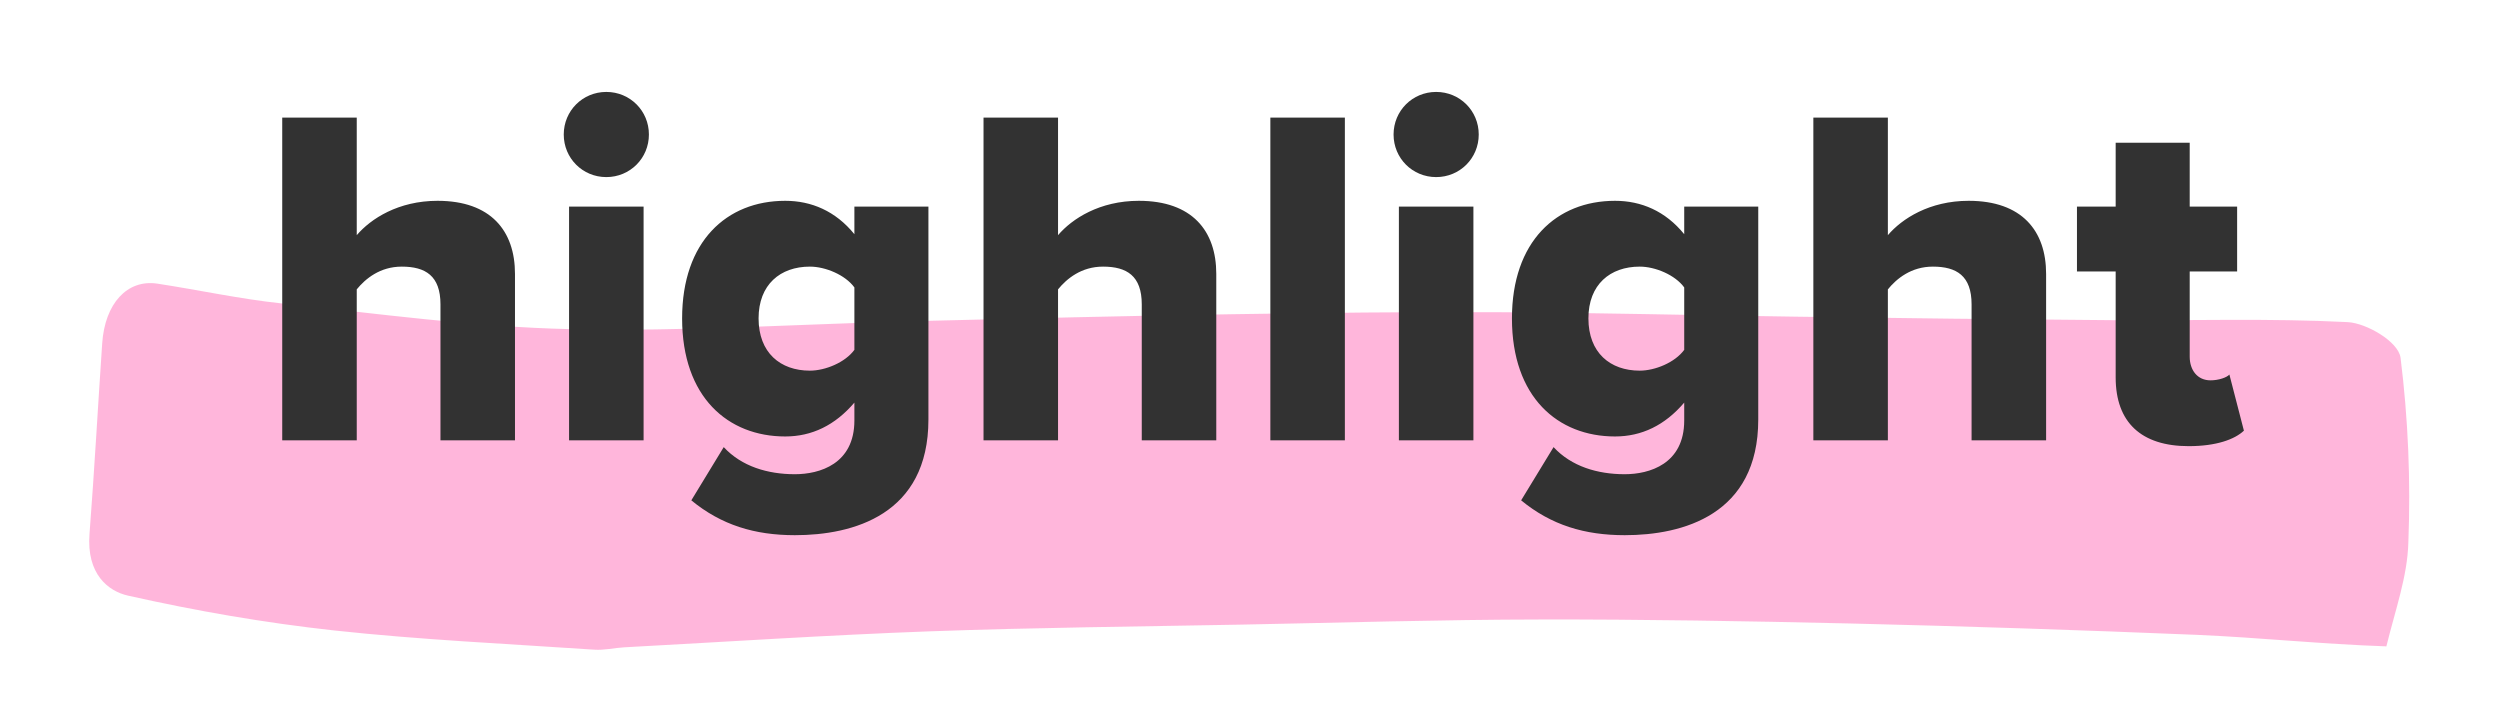
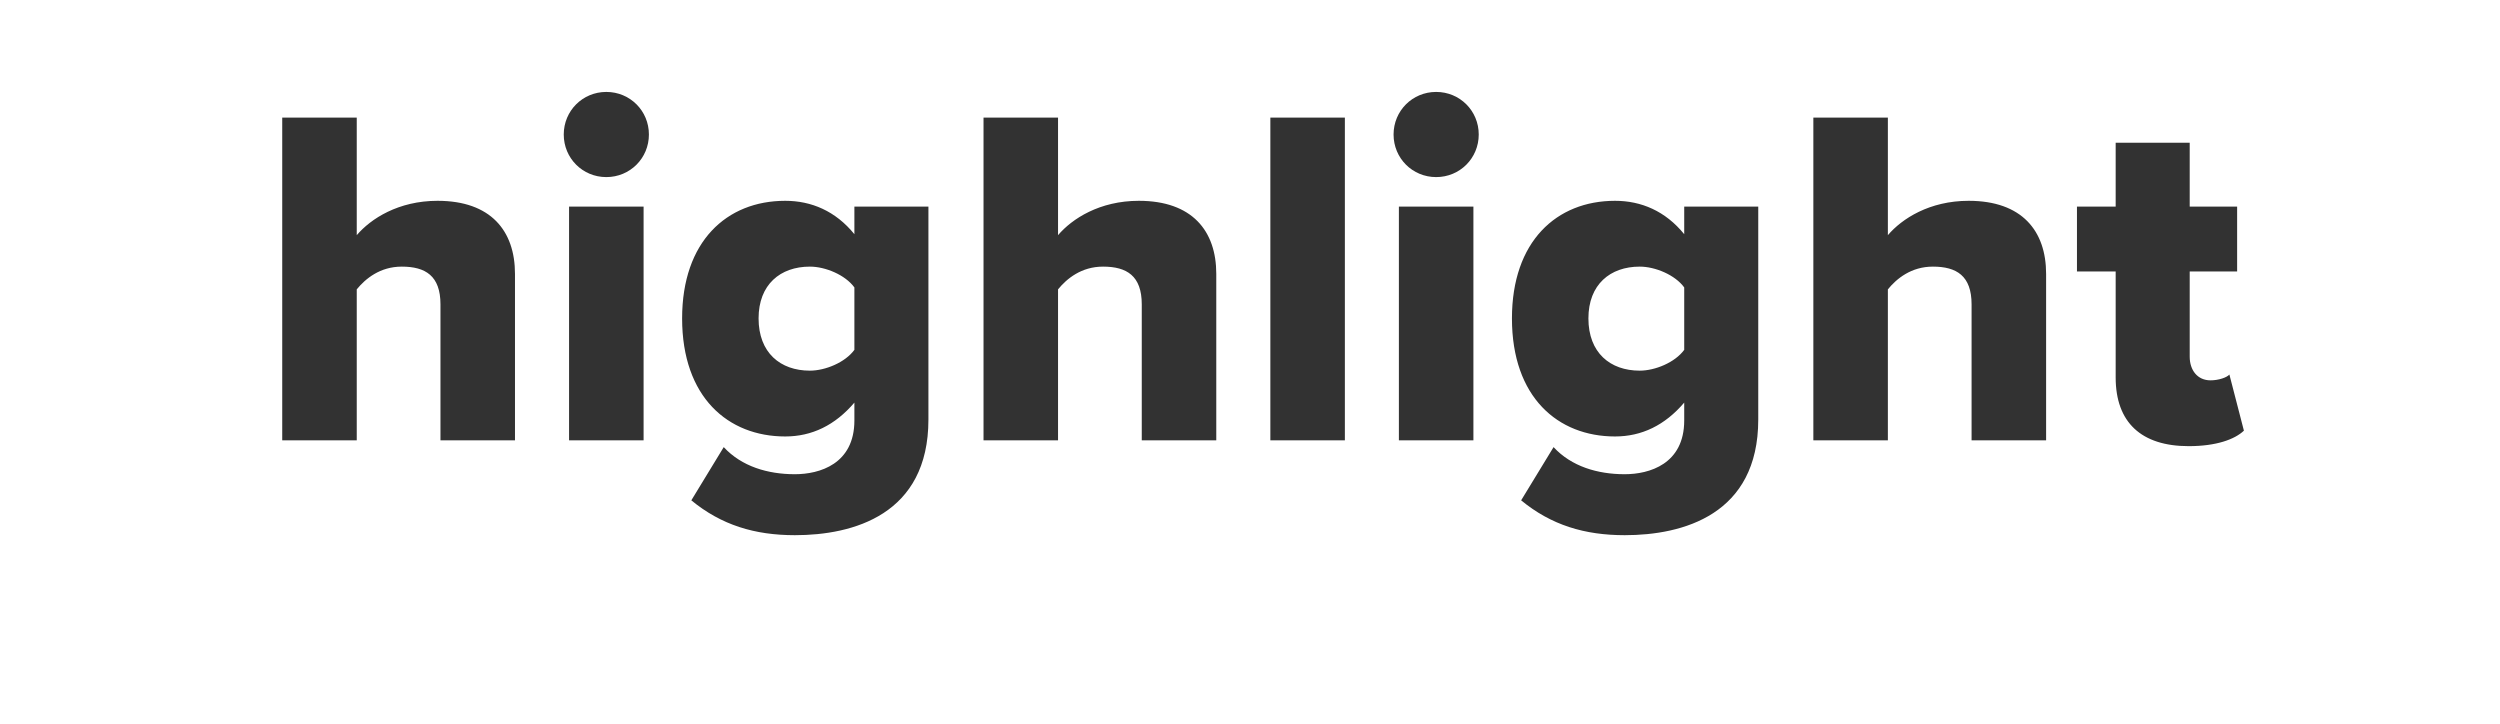
<svg xmlns="http://www.w3.org/2000/svg" width="176" height="51" viewBox="0 0 176 51" fill="none">
-   <path d="M168.003 45.496C168.626 42.943 169.48 40.601 169.547 38.208C169.719 33.851 169.535 29.473 168.998 25.18C168.84 24.04 166.588 22.746 165.279 22.677C159.751 22.396 154.219 22.579 148.683 22.54C141.269 22.485 133.855 22.403 126.446 22.294C119.387 22.198 112.326 22.012 105.261 21.978C99.109 21.948 92.959 22.025 86.809 22.12C79.334 22.235 71.86 22.422 64.386 22.609C56.29 22.814 48.2 23.358 40.109 23.171C33.339 23.016 26.575 22.077 19.814 21.36C16.896 21.048 13.991 20.415 11.083 19.969C8.961 19.645 7.383 21.364 7.194 24.178C6.891 28.644 6.646 33.118 6.302 37.577C6.078 40.426 7.626 41.625 9.02 41.934C13.81 43.011 18.637 43.846 23.477 44.379C29.58 45.043 35.707 45.323 41.83 45.737C42.534 45.789 43.24 45.609 43.949 45.571C51.129 45.184 58.308 44.707 65.496 44.444C72.789 44.18 80.09 44.112 87.391 43.973C94.423 43.838 101.455 43.622 108.49 43.612C115.728 43.598 122.963 43.727 130.204 43.892C138.353 44.088 146.502 44.355 154.653 44.693C159.063 44.884 163.471 45.351 168.009 45.504L168.003 45.496Z" fill="#FF6EB9" fill-opacity="0.5" />
  <path d="M36.255 31H31.009V21.427C31.009 19.417 29.953 18.77 28.284 18.77C26.751 18.77 25.729 19.622 25.115 20.371V31H19.869V8.277H25.115V16.555C26.103 15.397 28.045 14.137 30.805 14.137C34.552 14.137 36.255 16.249 36.255 19.281V31ZM42.685 12.467C41.016 12.467 39.688 11.139 39.688 9.47C39.688 7.8 41.016 6.472 42.685 6.472C44.355 6.472 45.683 7.8 45.683 9.47C45.683 11.139 44.355 12.467 42.685 12.467ZM45.309 31H40.062V14.546H45.309V31ZM48.669 35.224L50.951 31.477C52.212 32.84 54.051 33.385 55.959 33.385C57.696 33.385 60.149 32.669 60.149 29.603V28.343C58.786 29.944 57.151 30.727 55.278 30.727C51.258 30.727 48.021 27.968 48.021 22.415C48.021 16.998 51.155 14.137 55.278 14.137C57.117 14.137 58.821 14.852 60.149 16.487V14.546H65.361V29.535C65.361 36.246 60.047 37.677 55.959 37.677C53.131 37.677 50.781 36.962 48.669 35.224ZM60.149 24.629V20.235C59.502 19.349 58.105 18.77 57.015 18.77C54.937 18.77 53.404 20.03 53.404 22.415C53.404 24.834 54.937 26.094 57.015 26.094C58.105 26.094 59.502 25.515 60.149 24.629ZM85.626 31H80.38V21.427C80.38 19.417 79.324 18.77 77.654 18.77C76.121 18.77 75.099 19.622 74.486 20.371V31H69.24V8.277H74.486V16.555C75.474 15.397 77.416 14.137 80.175 14.137C83.923 14.137 85.626 16.249 85.626 19.281V31ZM94.679 31H89.433V8.277H94.679V31ZM101.105 12.467C99.436 12.467 98.107 11.139 98.107 9.47C98.107 7.8 99.436 6.472 101.105 6.472C102.775 6.472 104.103 7.8 104.103 9.47C104.103 11.139 102.775 12.467 101.105 12.467ZM103.728 31H98.482V14.546H103.728V31ZM107.088 35.224L109.371 31.477C110.631 32.84 112.471 33.385 114.379 33.385C116.116 33.385 118.569 32.669 118.569 29.603V28.343C117.206 29.944 115.571 30.727 113.697 30.727C109.677 30.727 106.441 27.968 106.441 22.415C106.441 16.998 109.575 14.137 113.697 14.137C115.537 14.137 117.24 14.852 118.569 16.487V14.546H123.781V29.535C123.781 36.246 118.467 37.677 114.379 37.677C111.551 37.677 109.2 36.962 107.088 35.224ZM118.569 24.629V20.235C117.922 19.349 116.525 18.77 115.435 18.77C113.357 18.77 111.824 20.03 111.824 22.415C111.824 24.834 113.357 26.094 115.435 26.094C116.525 26.094 117.922 25.515 118.569 24.629ZM144.046 31H138.799V21.427C138.799 19.417 137.743 18.77 136.074 18.77C134.541 18.77 133.519 19.622 132.906 20.371V31H127.66V8.277H132.906V16.555C133.894 15.397 135.836 14.137 138.595 14.137C142.342 14.137 144.046 16.249 144.046 19.281V31ZM154.087 31.409C150.749 31.409 148.943 29.739 148.943 26.571V19.111H146.218V14.546H148.943V10.049H154.155V14.546H157.494V19.111H154.155V25.106C154.155 26.06 154.7 26.776 155.62 26.776C156.199 26.776 156.778 26.571 156.949 26.367L157.971 30.319C157.323 30.932 156.029 31.409 154.087 31.409Z" fill="#323232" />
</svg>